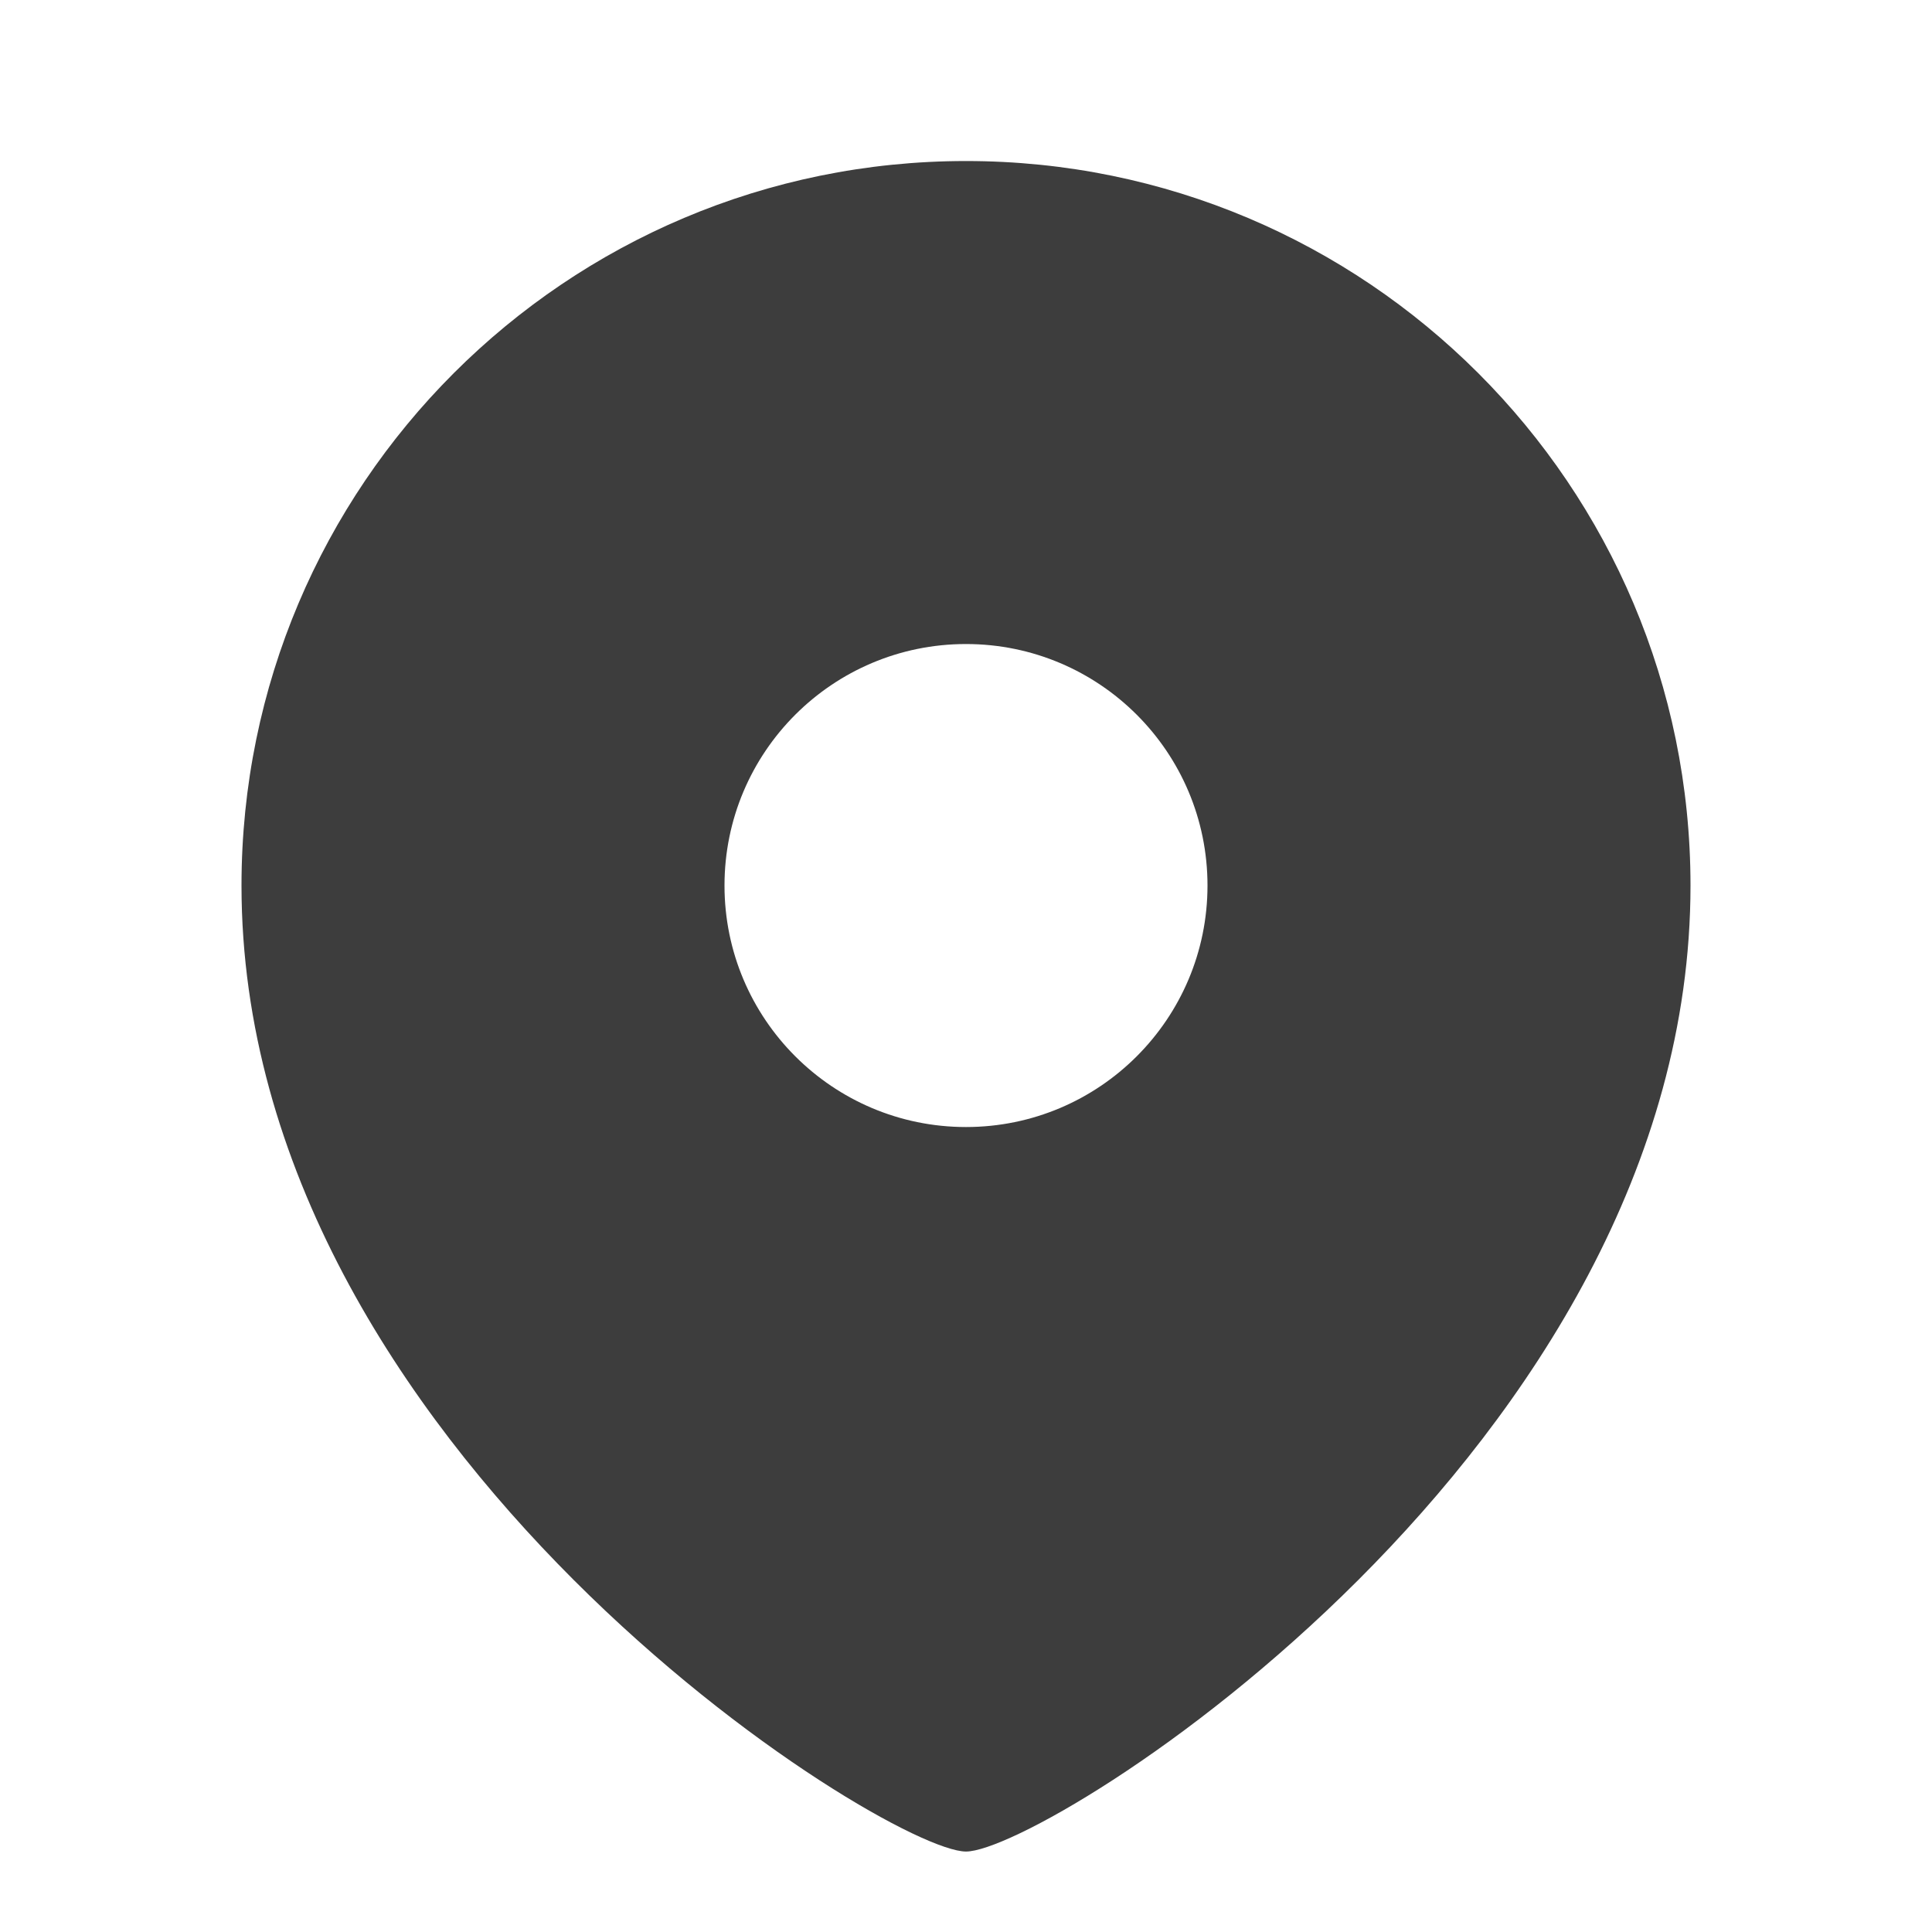
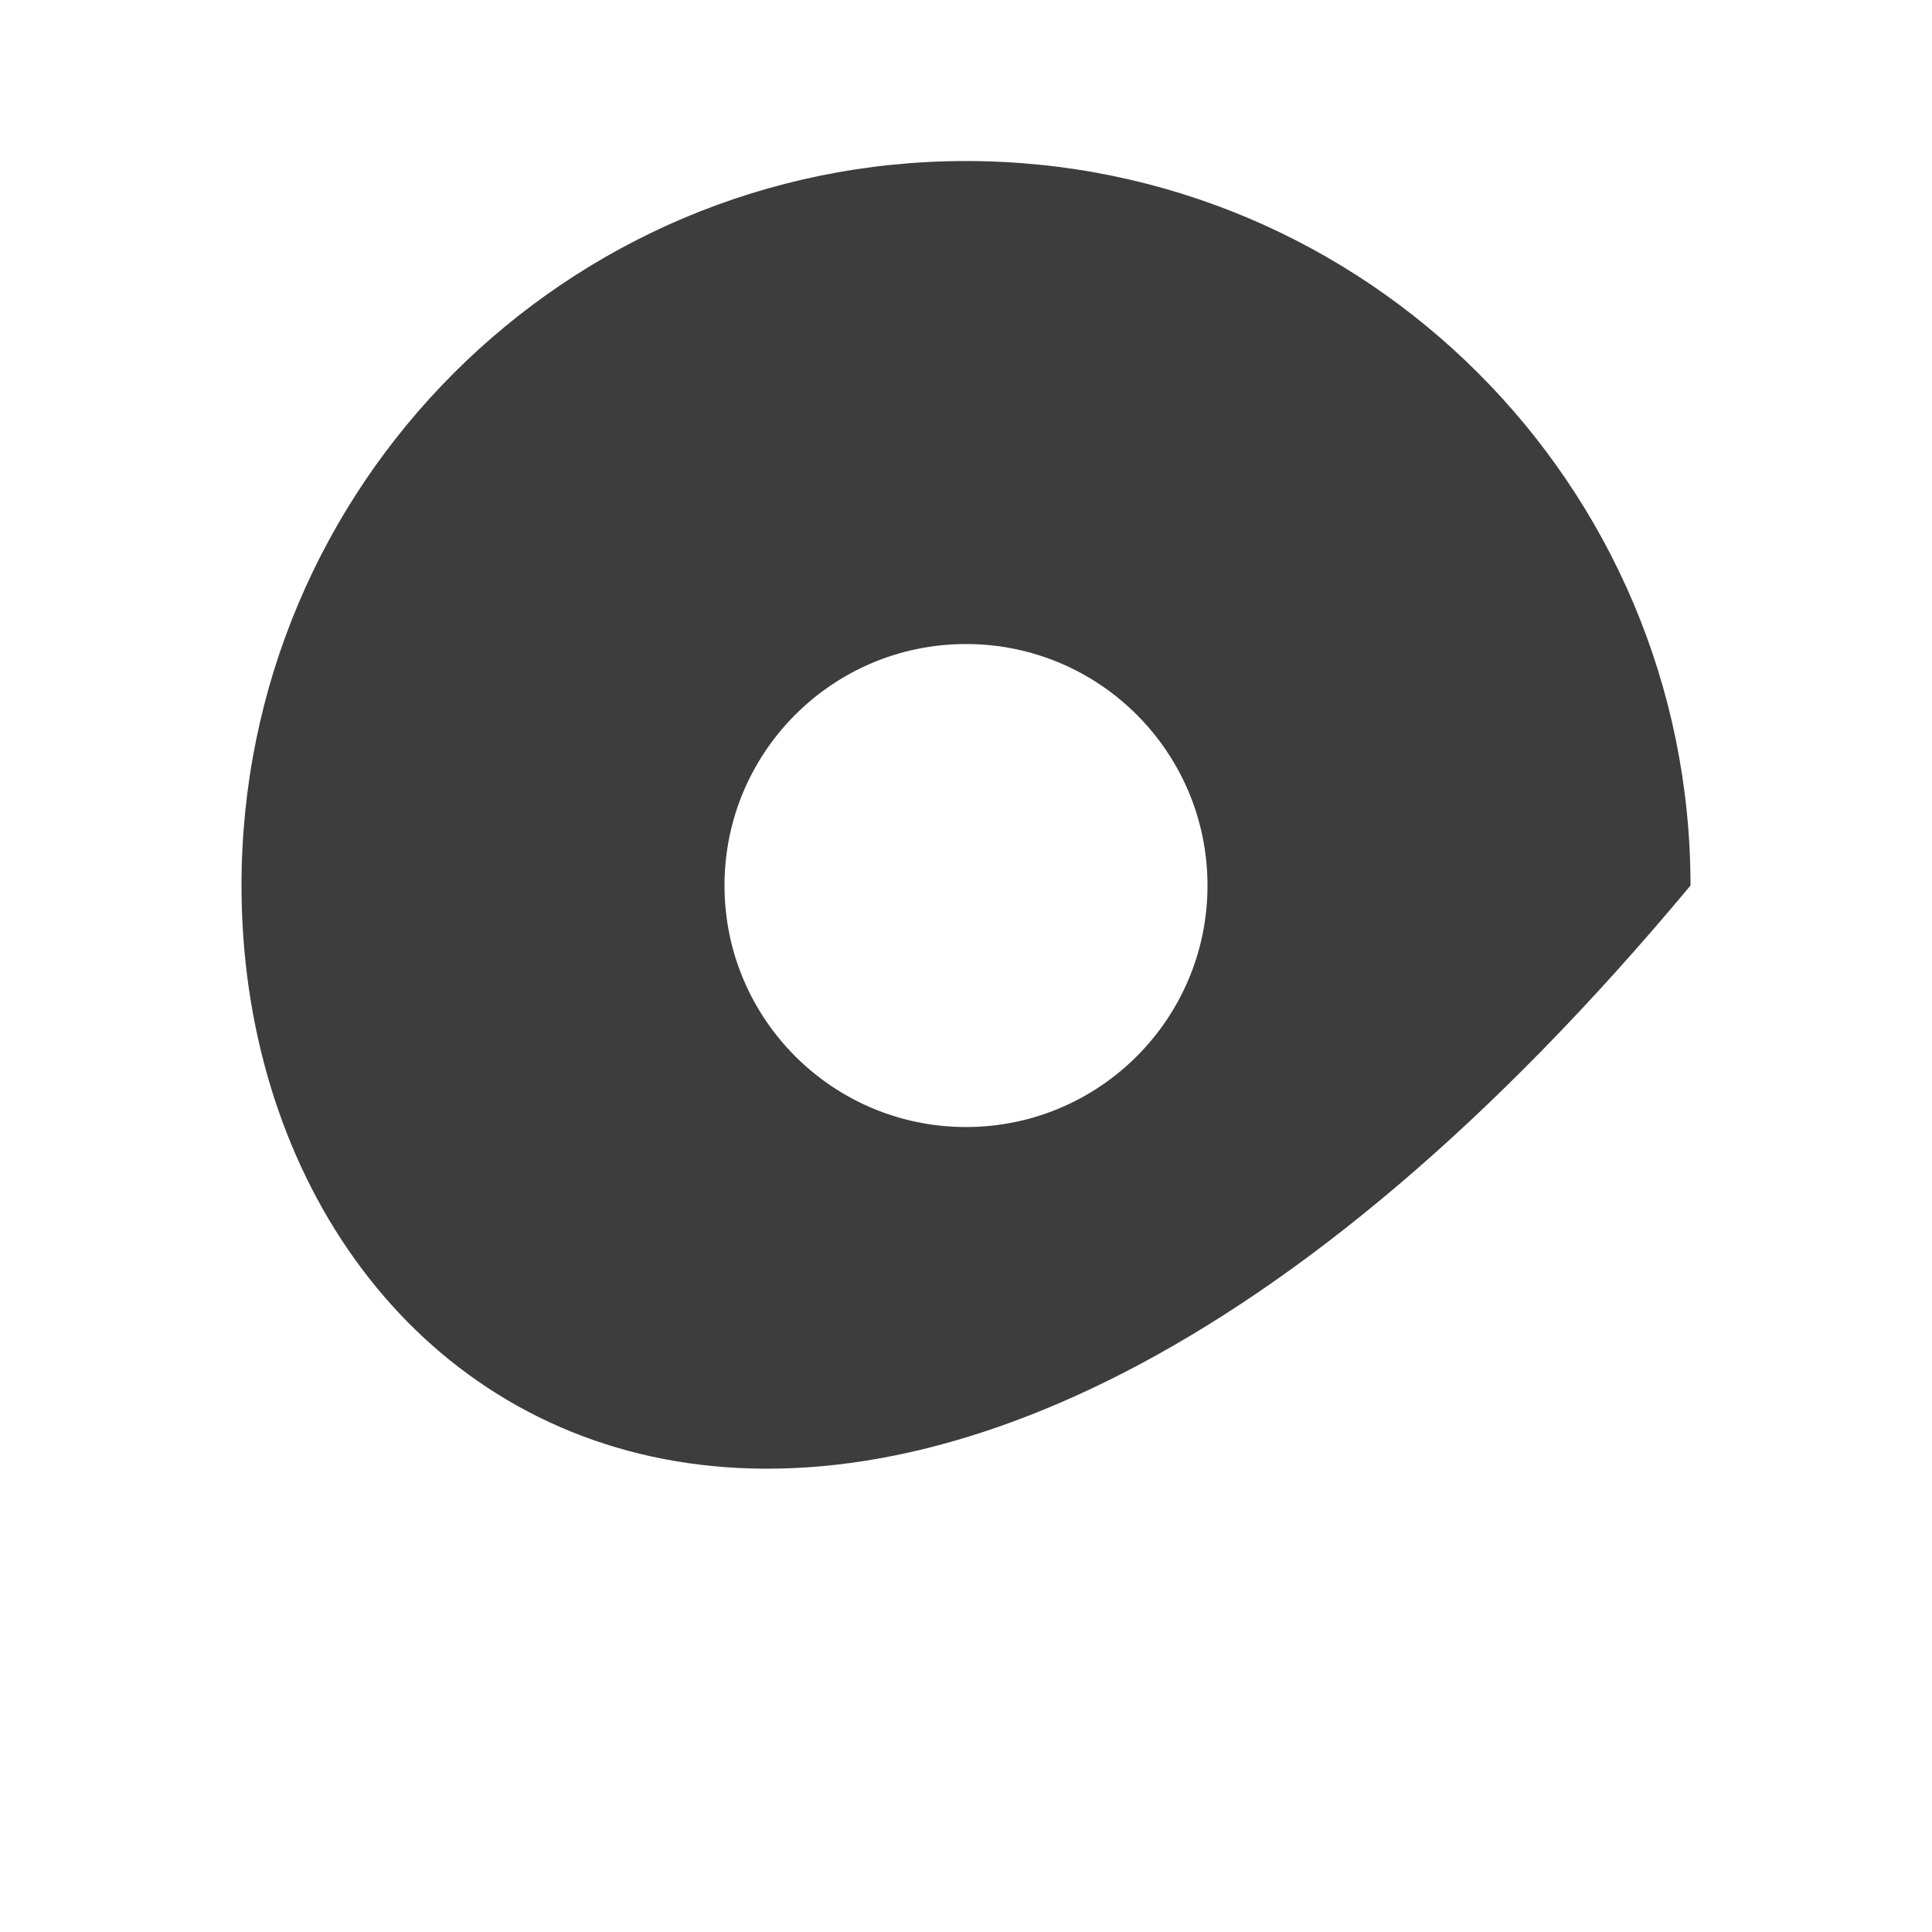
<svg xmlns="http://www.w3.org/2000/svg" width="20" height="20" viewBox="0 0 20 20" fill="none">
-   <path fill-rule="evenodd" clip-rule="evenodd" d="M17.5 9.167C17.5 15 10.833 19.167 10 19.167C9.167 19.167 2.5 15 2.5 9.167C2.5 5.024 5.858 1.667 10 1.667C14.142 1.667 17.5 5.024 17.5 9.167ZM10 11.667C11.381 11.667 12.5 10.547 12.5 9.167C12.5 7.786 11.381 6.667 10 6.667C8.619 6.667 7.5 7.786 7.5 9.167C7.5 10.547 8.619 11.667 10 11.667Z" fill="#3D3D3D" />
+   <path fill-rule="evenodd" clip-rule="evenodd" d="M17.5 9.167C9.167 19.167 2.5 15 2.5 9.167C2.5 5.024 5.858 1.667 10 1.667C14.142 1.667 17.5 5.024 17.5 9.167ZM10 11.667C11.381 11.667 12.5 10.547 12.5 9.167C12.5 7.786 11.381 6.667 10 6.667C8.619 6.667 7.5 7.786 7.5 9.167C7.5 10.547 8.619 11.667 10 11.667Z" fill="#3D3D3D" />
</svg>